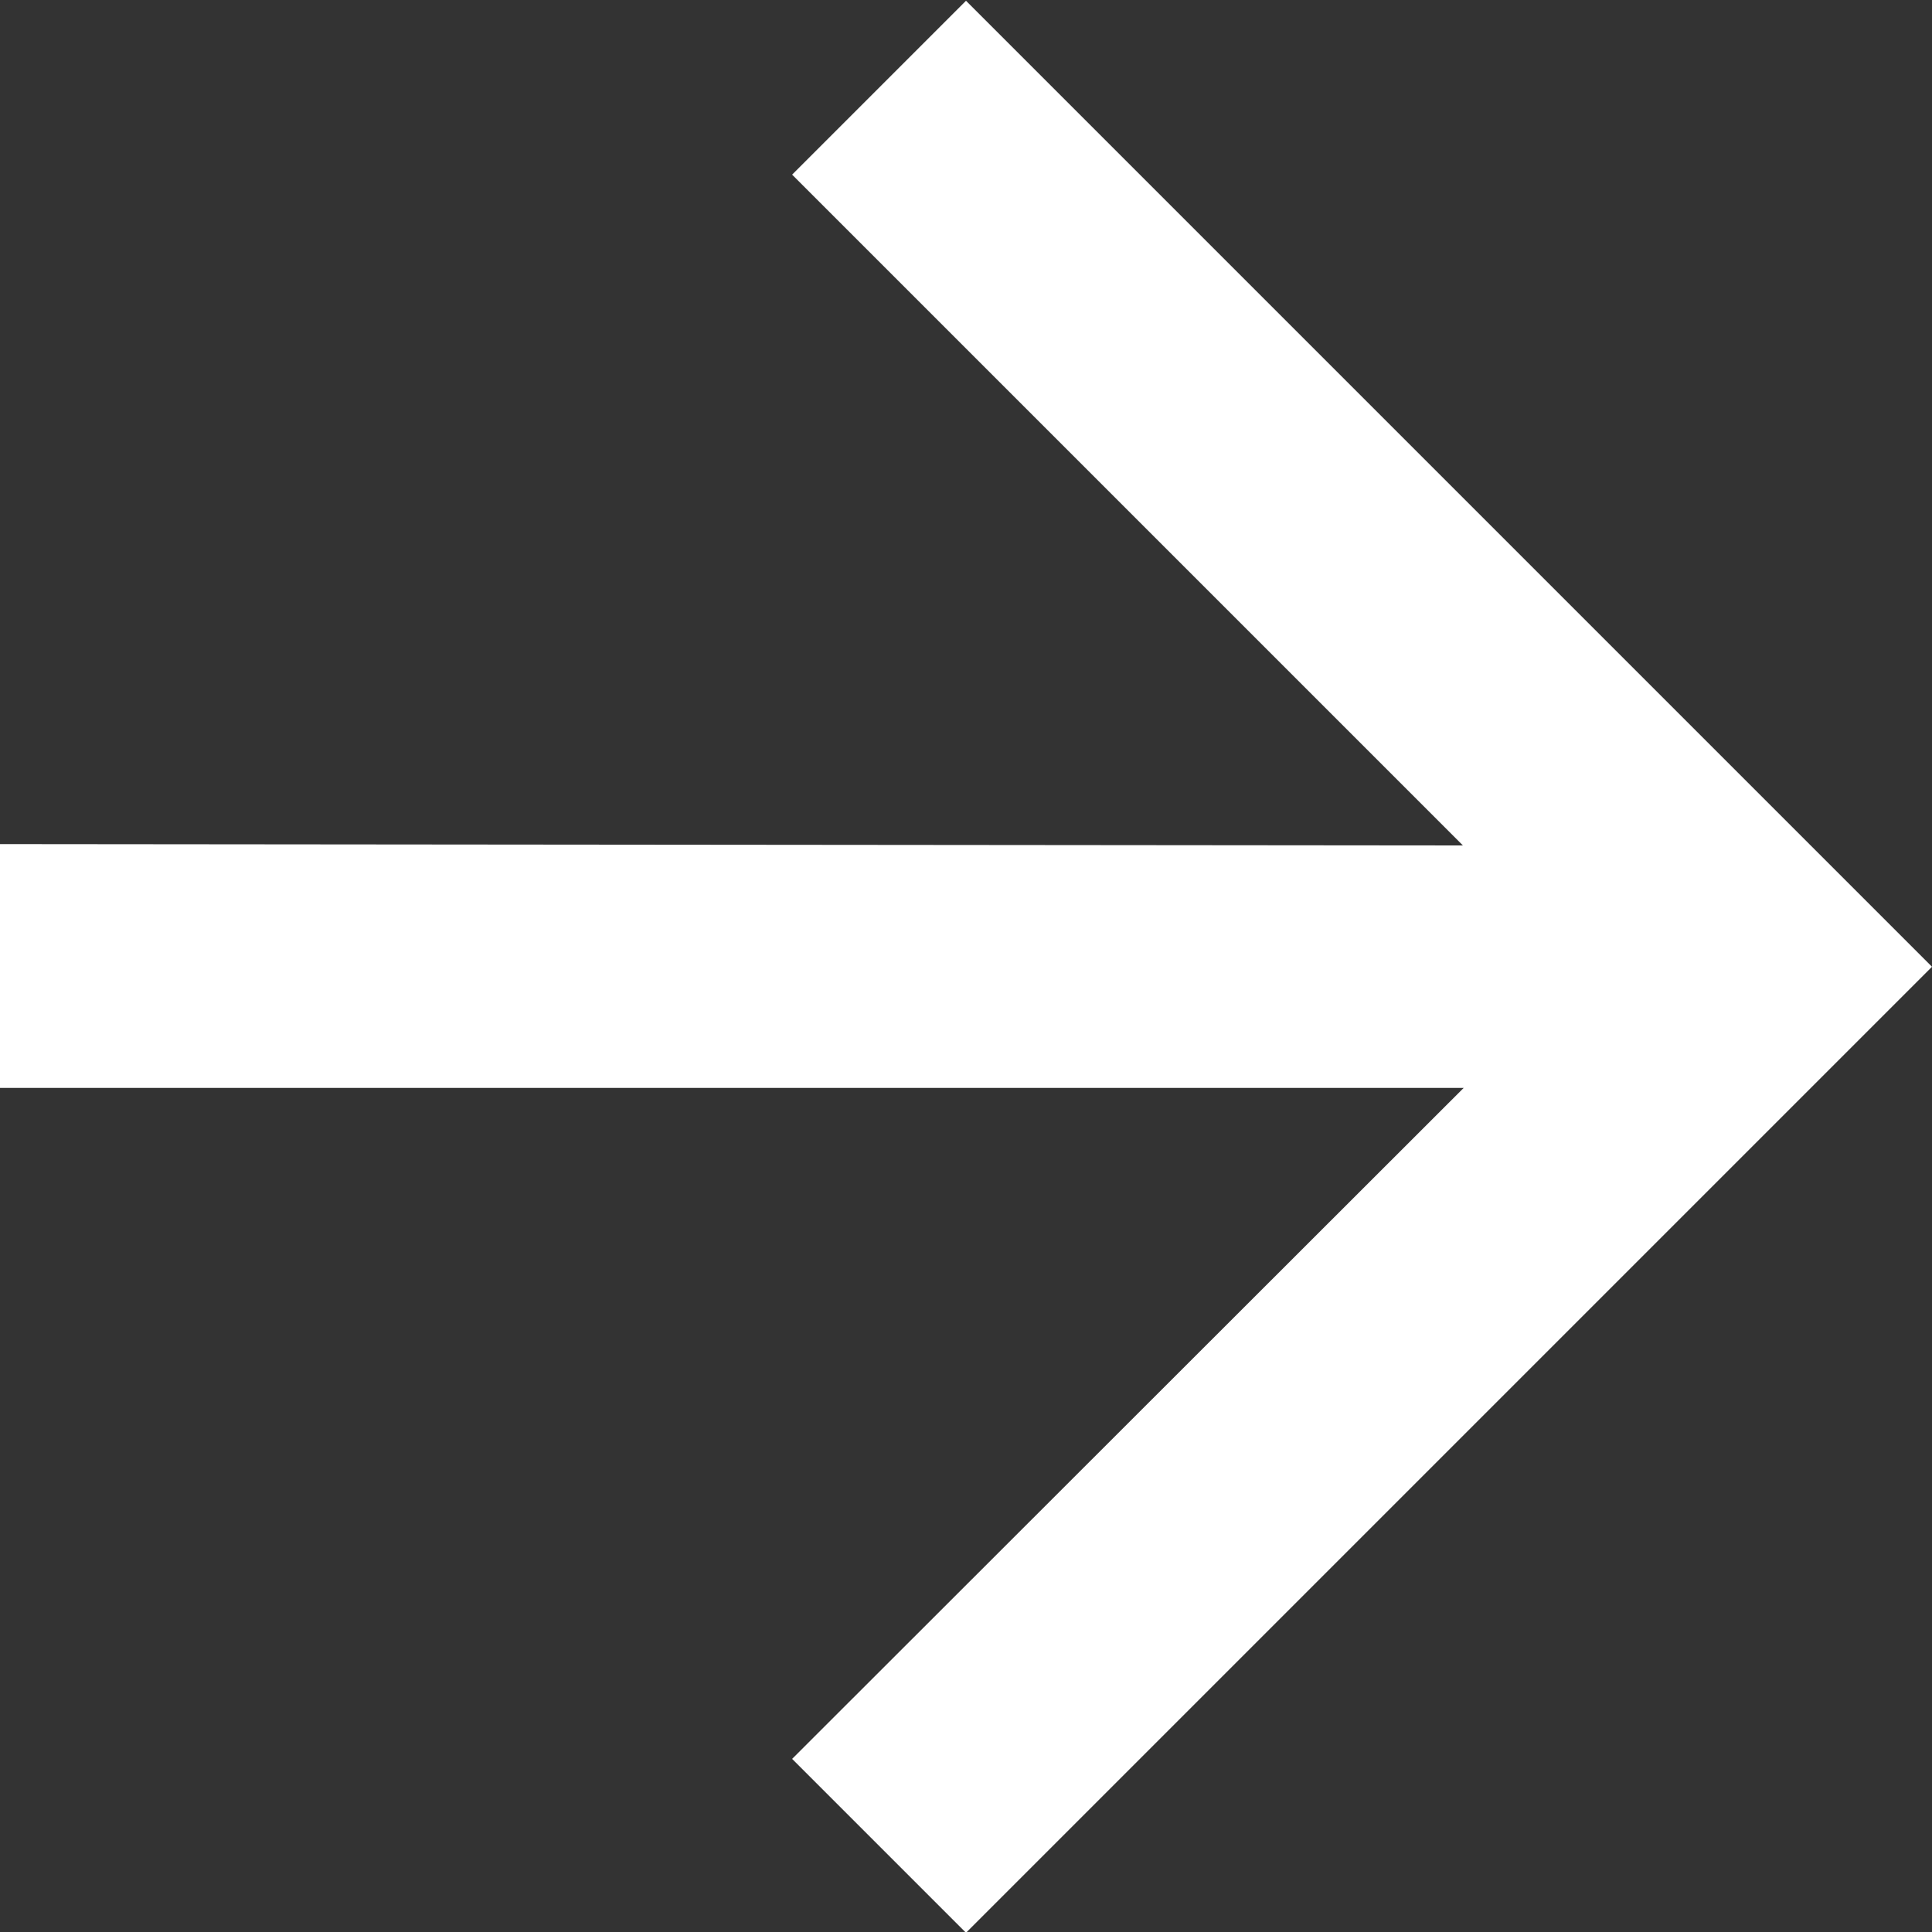
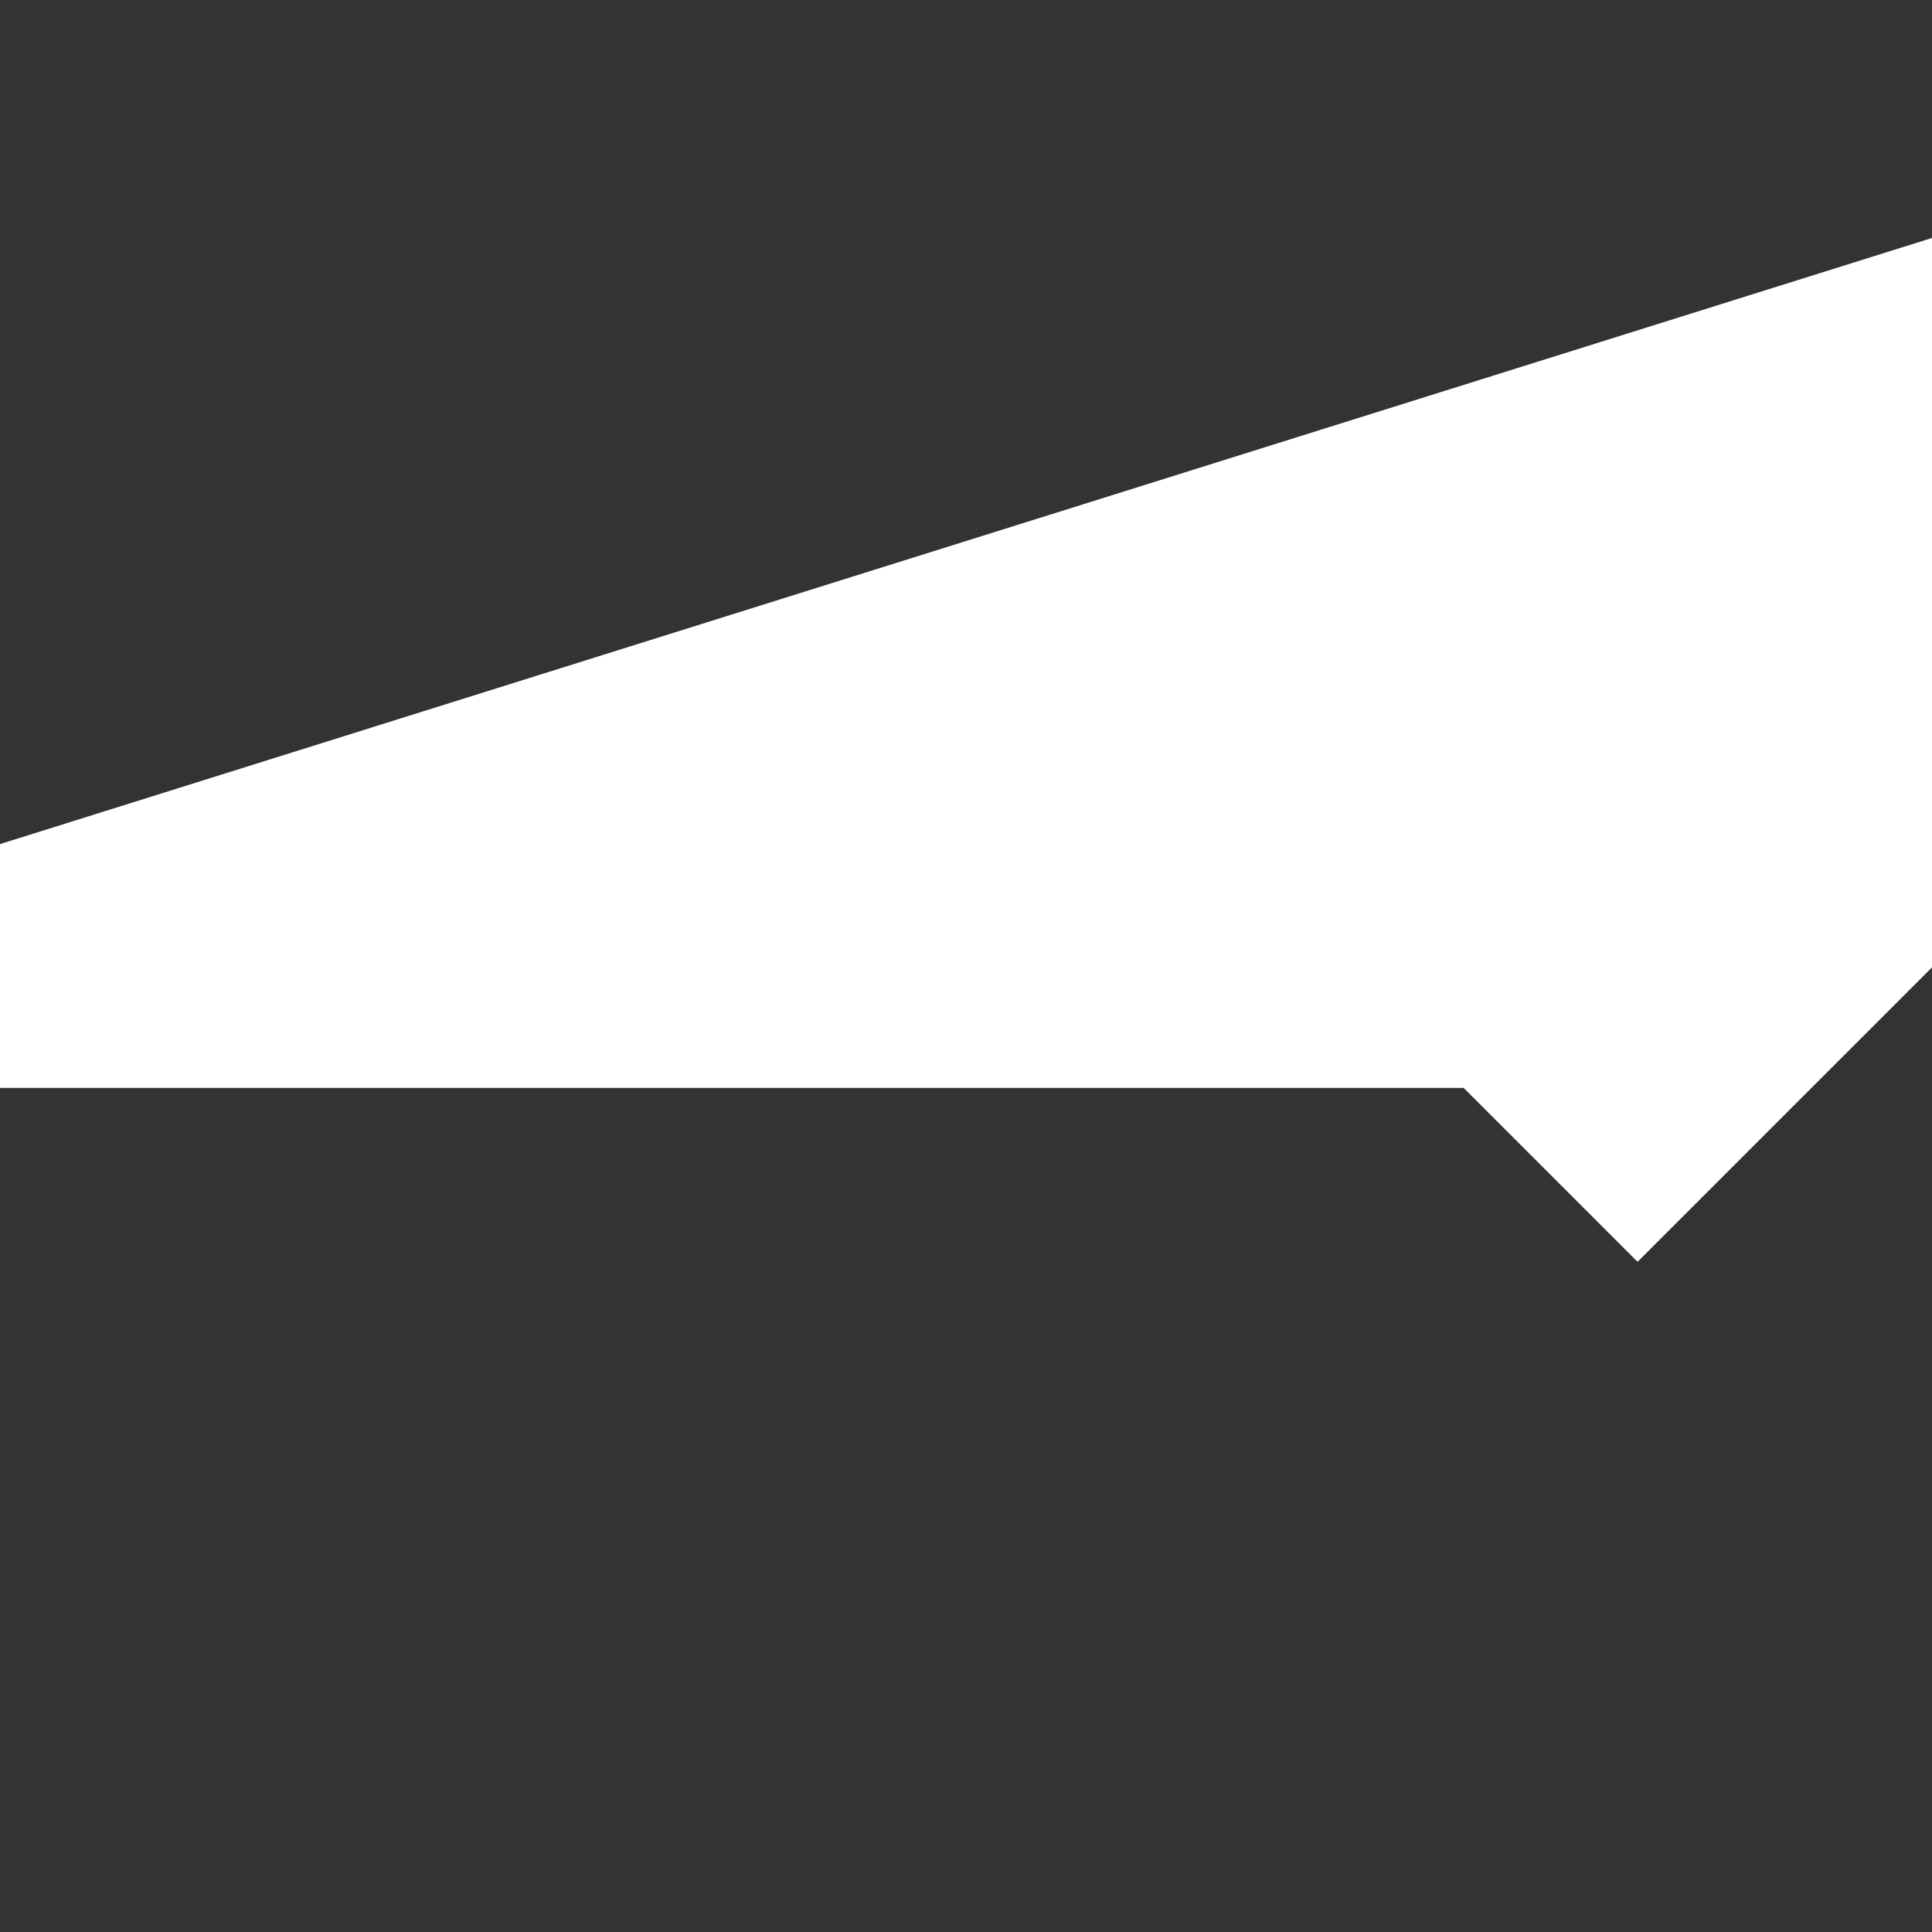
<svg xmlns="http://www.w3.org/2000/svg" width="10" height="10" viewBox="0 0 10 10">
  <rect x="0" y="0" width="10" height="10" fill="#333333" stroke="none" />
  <defs>
    <style>.a{fill:#fff;}</style>
  </defs>
-   <path class="a" d="M4,8.449V9.711h7.576L8.1,13.184l.9.9,5-5-5-5-.9.9,3.472,3.472Z" transform="translate(-4 -4.08)" />
+   <path class="a" d="M4,8.449V9.711h7.576l.9.9,5-5-5-5-.9.9,3.472,3.472Z" transform="translate(-4 -4.08)" />
</svg>